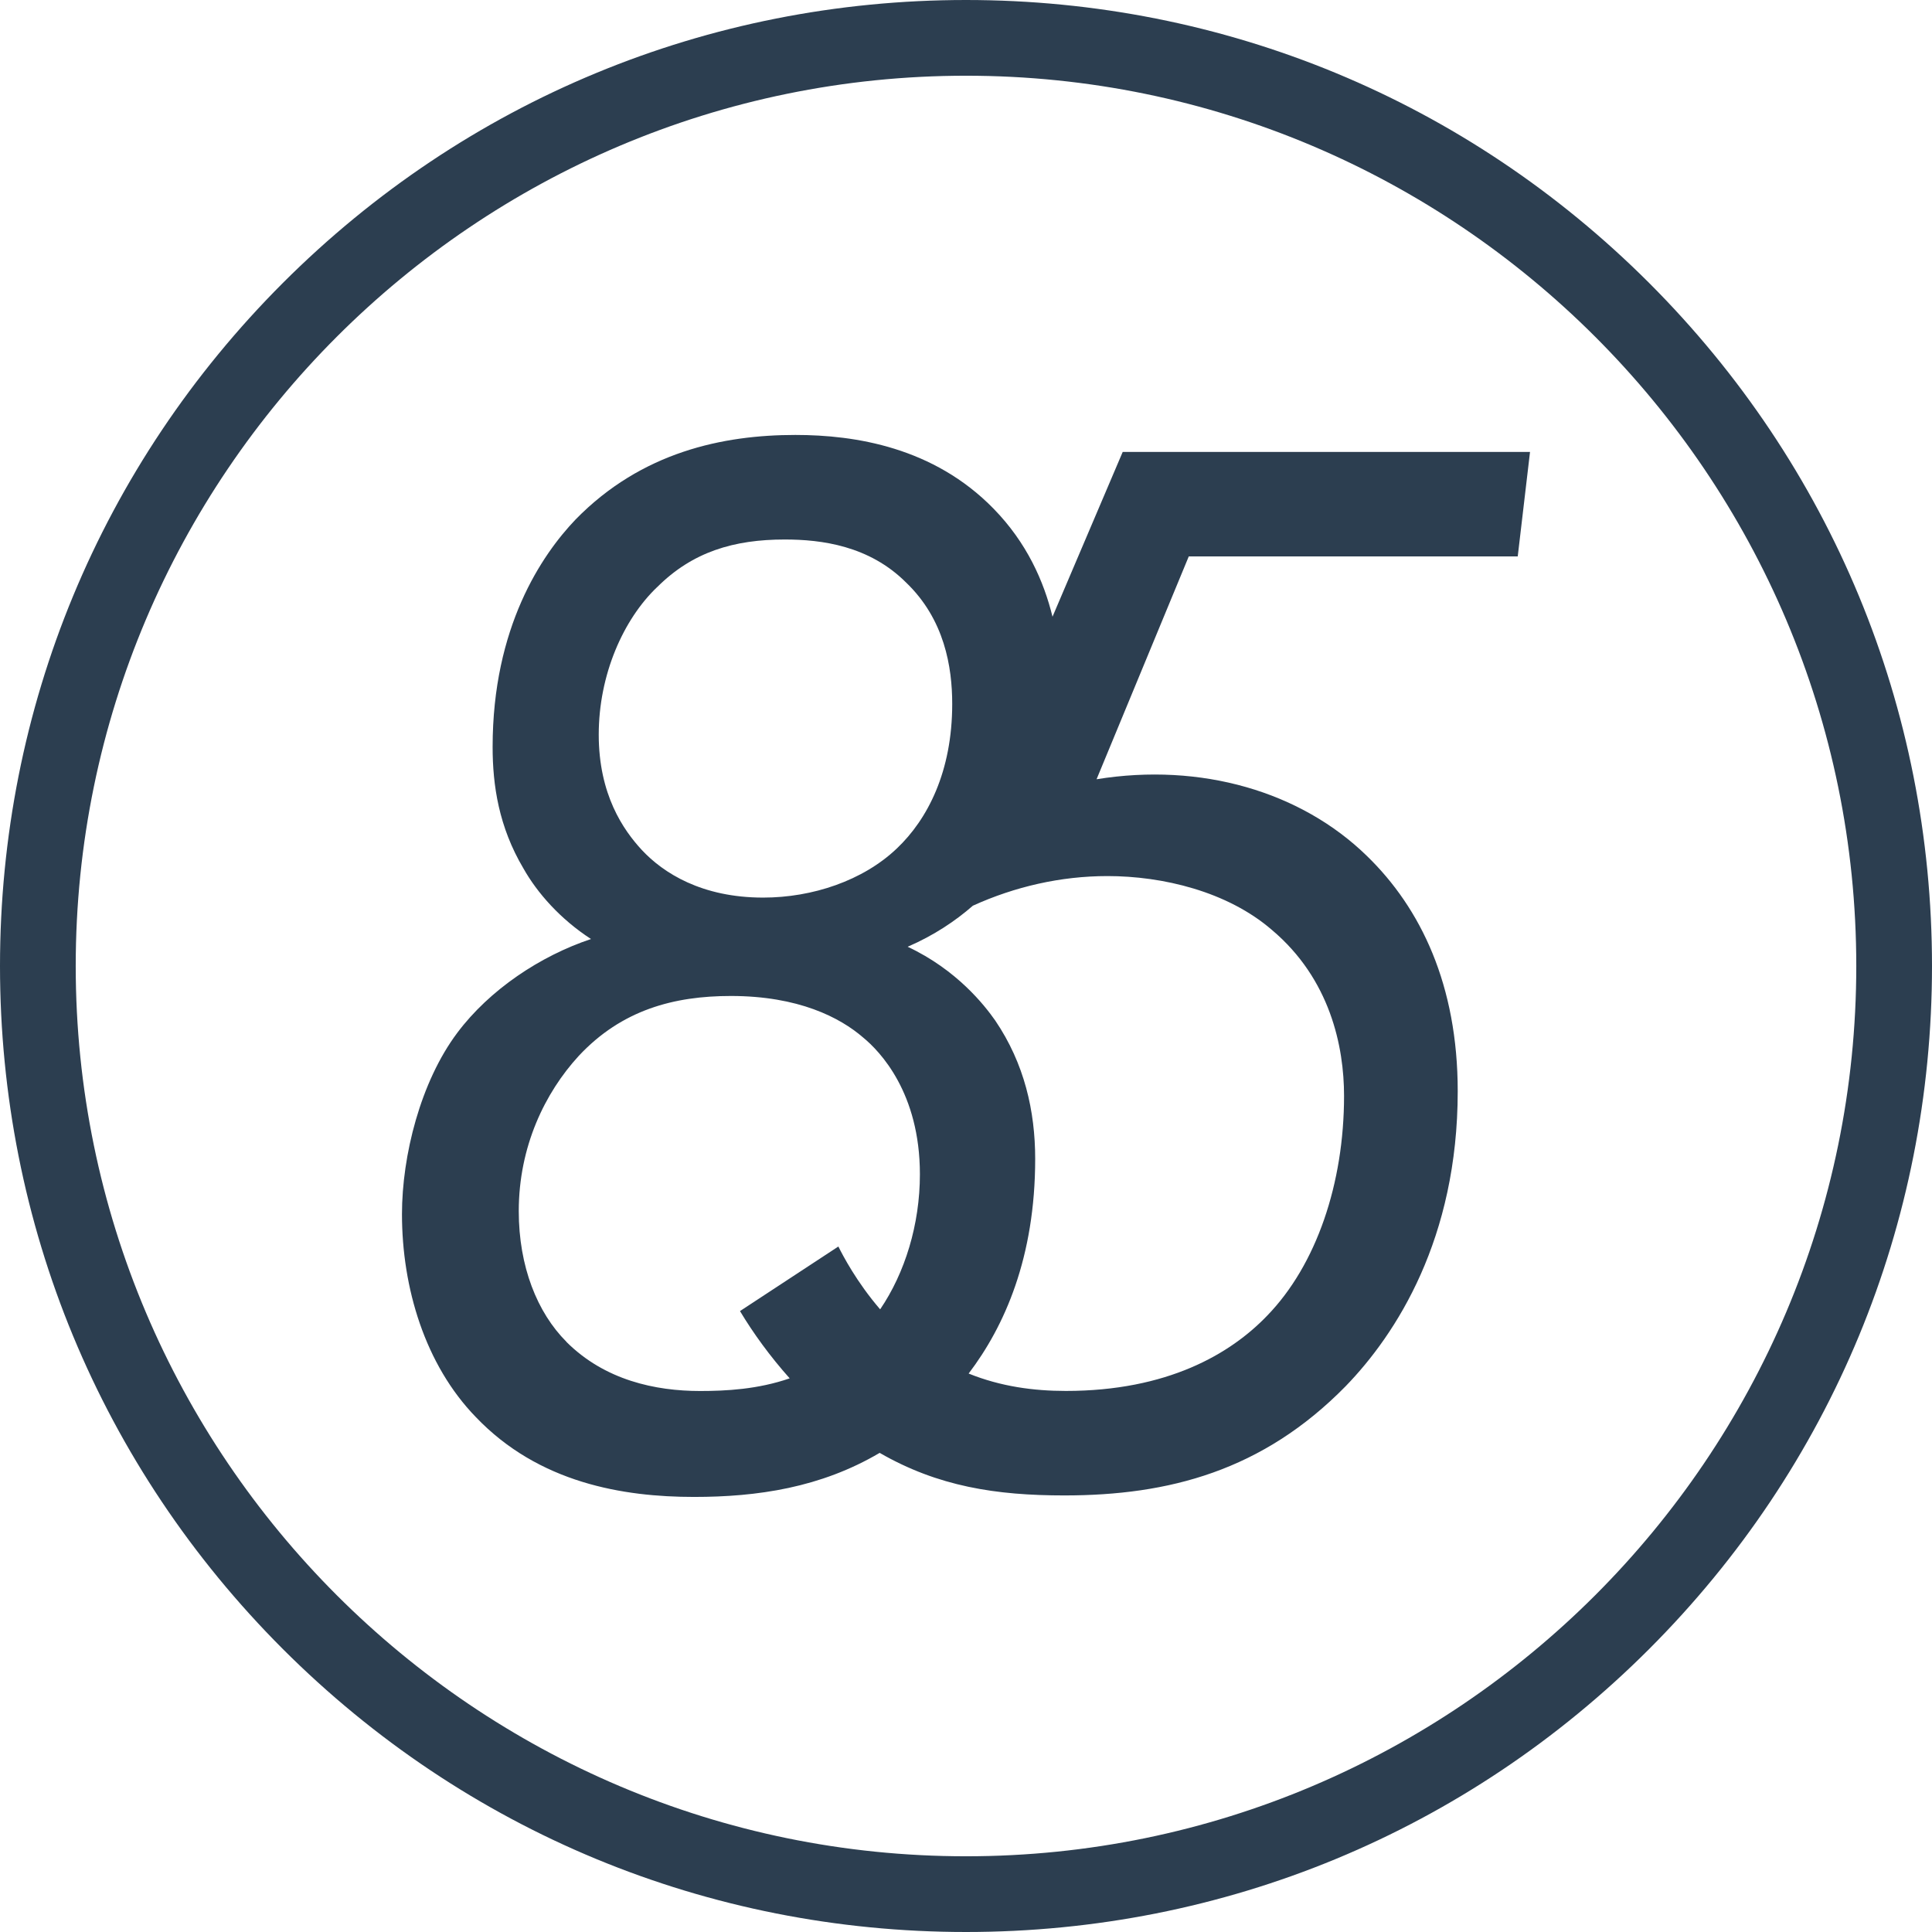
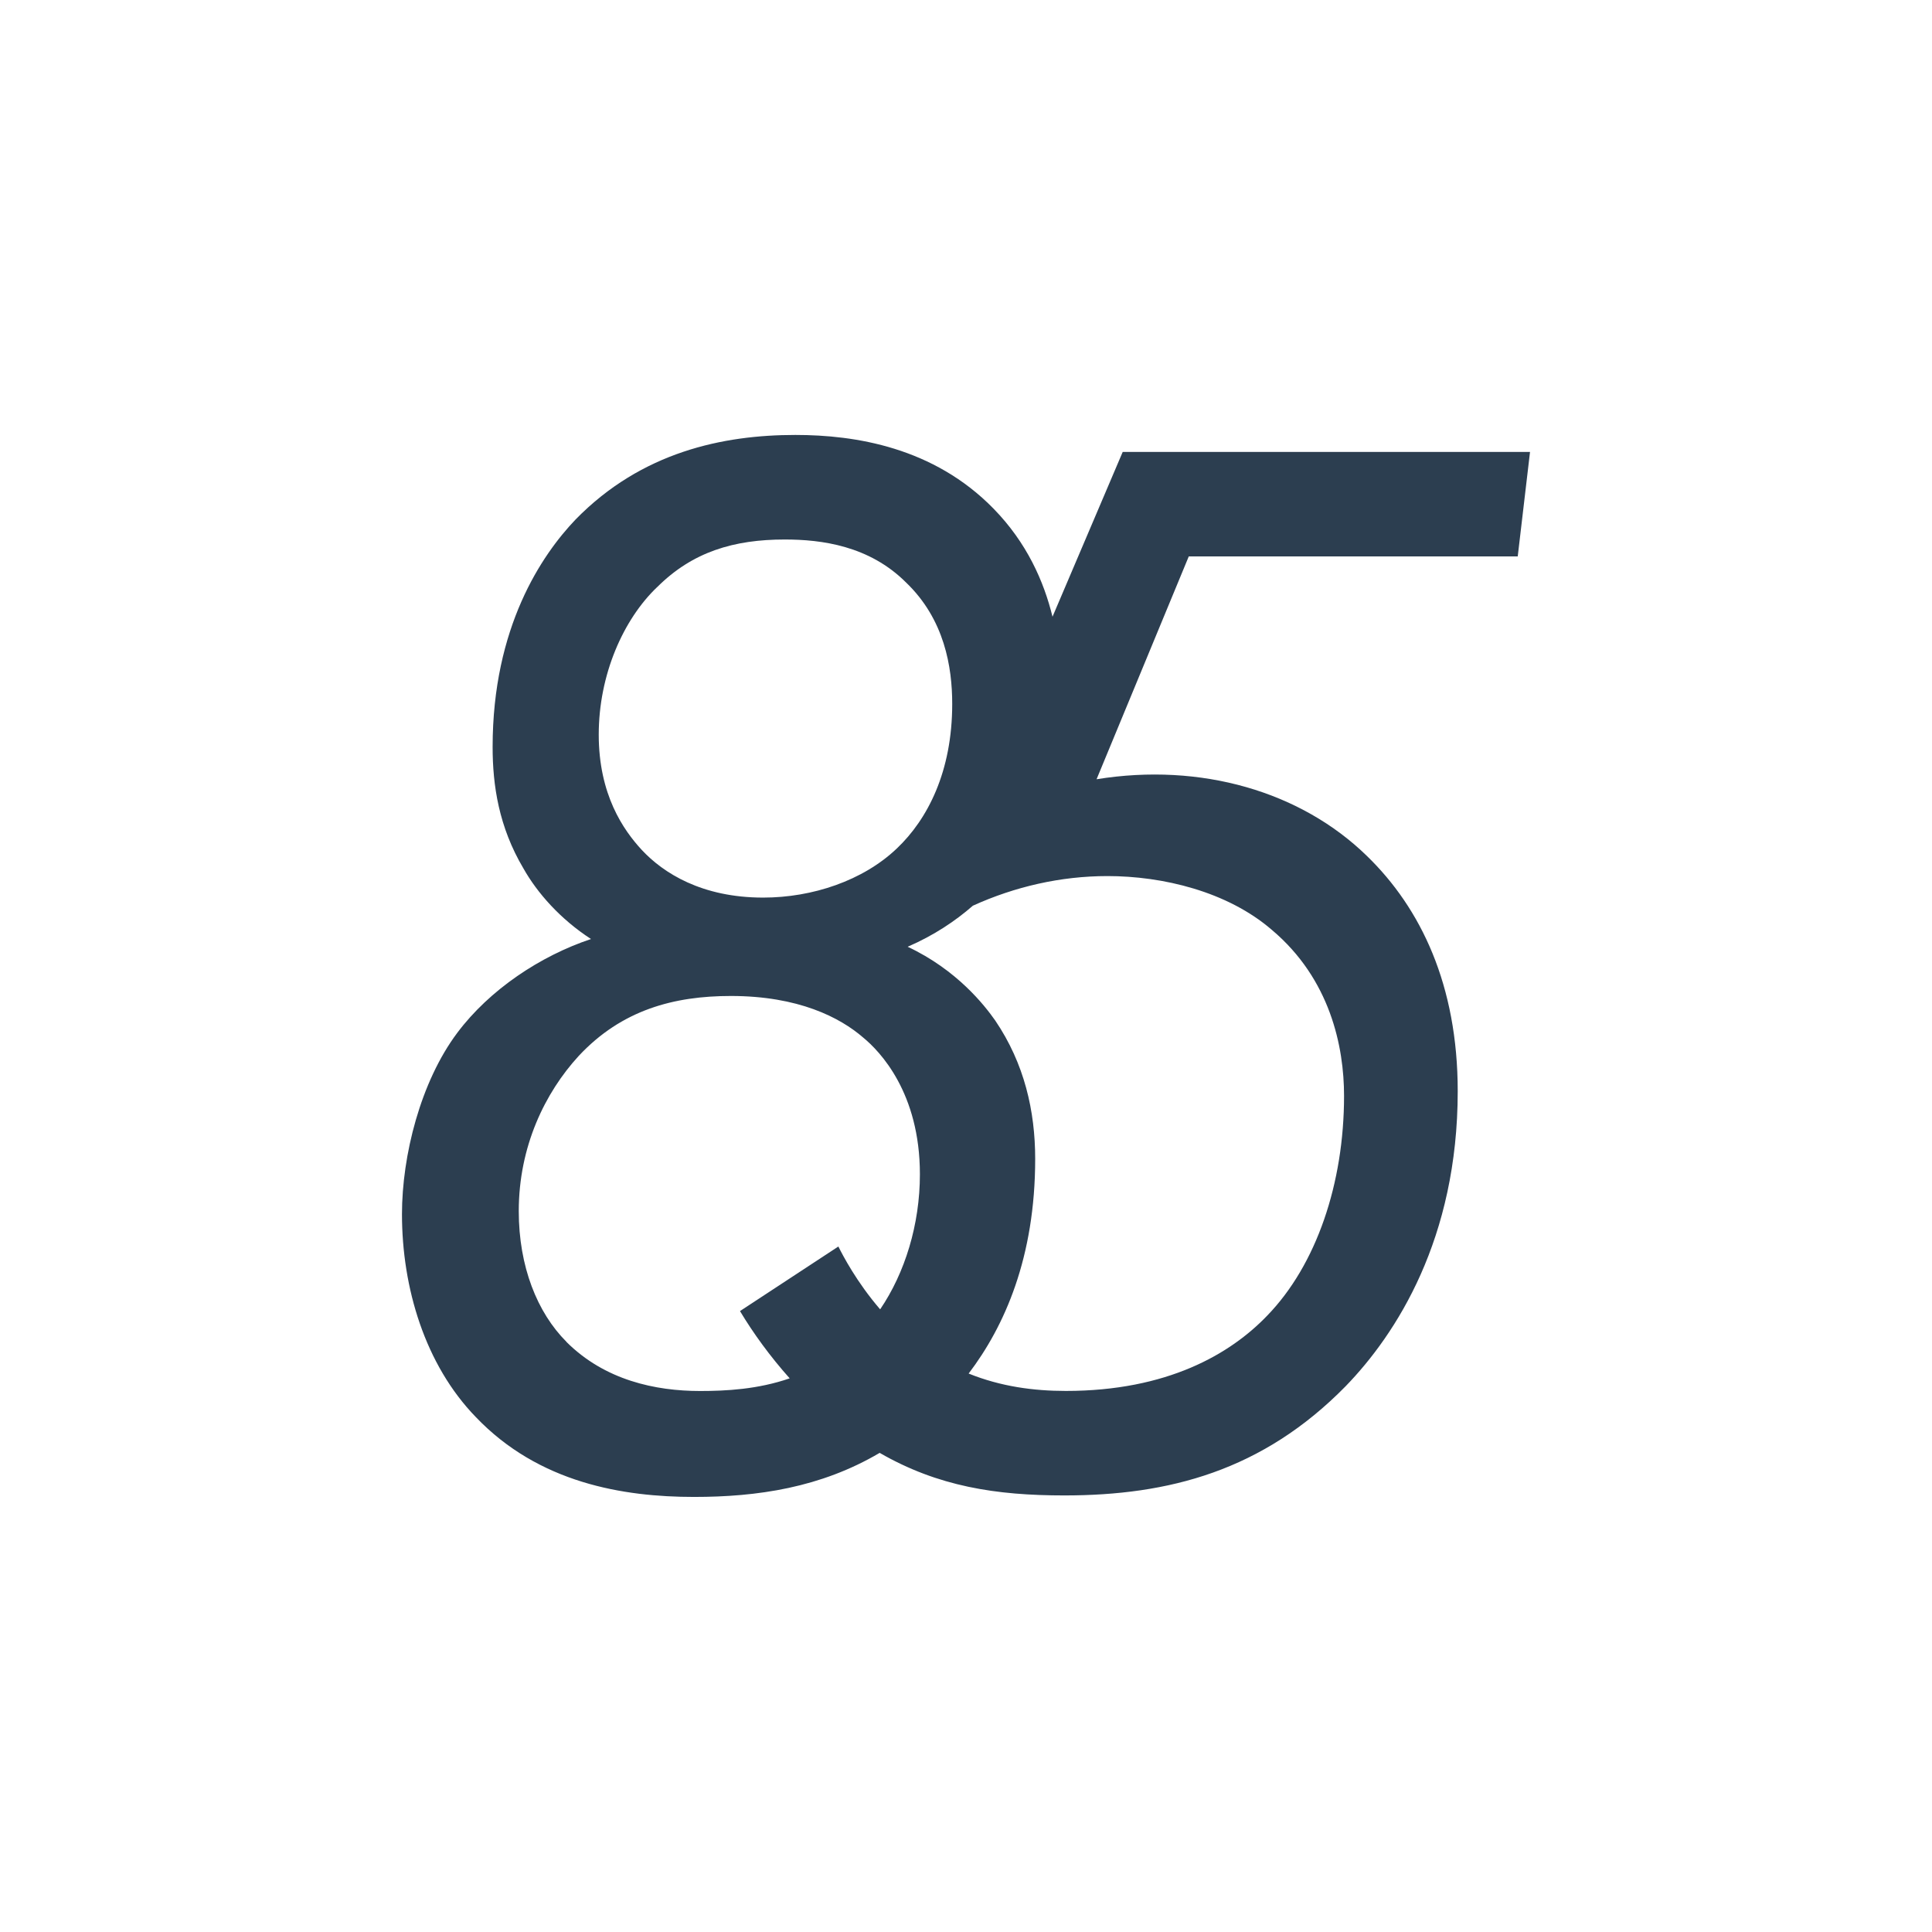
<svg xmlns="http://www.w3.org/2000/svg" viewBox="0 0 322.26 322.26" data-name="レイヤー 1" id="_レイヤー_1">
  <defs>
    <style>
      .cls-1 {
        fill: #2c3e50;
      }
    </style>
  </defs>
  <path d="M253.16,92.81l2.05-17.43h-67.94l-11.71,27.49c-1.45-5.92-4.28-12.33-9.82-18.01-10-10.25-23.07-12.31-33.07-12.31-12.05,0-25.64,2.82-36.66,14.1-5.64,5.9-13.84,17.95-13.84,37.94,0,6.41,1.03,13.33,5.13,20.25,2.31,4.1,6.15,8.46,11.28,11.79-8.46,2.82-16.92,8.46-22.3,15.64-6.15,8.2-9.23,20.51-9.23,30.25,0,12.3,3.85,25.12,12.31,33.84,10.51,11.02,24.61,13.33,36.4,13.33,10.56,0,21.12-1.54,30.97-7.35,9.73,5.61,19.42,7.1,30.8,7.1,17.43,0,33.07-4.1,46.91-18.2,8.46-8.72,18.71-24.61,18.71-49.22,0-17.69-6.15-30.51-15.12-39.22-11.02-10.77-27.69-15.64-45.12-12.82l15.38-37.17h54.86ZM109.61,97.94c5.9-5.9,12.82-7.95,21.28-7.95,6.15,0,14.1,1.03,20.25,7.18,6.41,6.15,7.69,14.1,7.69,20.25,0,11.28-4.1,19.23-9.23,24.1-5.64,5.38-14.1,8.2-22.3,8.2-10.25,0-16.66-4.1-20.25-7.95-3.08-3.33-7.18-9.23-7.18-19.23s4.1-19.23,9.74-24.61ZM94.48,223.81c-4.87-4.87-7.95-12.56-7.95-21.79,0-10.77,4.36-19.74,10-25.89,7.18-7.69,15.89-10,25.38-10,11.28,0,18.2,3.59,22.05,6.92,2.82,2.31,9.48,9.23,9.48,22.82,0,8.39-2.5,16.46-6.63,22.53-3.94-4.57-6.24-9.02-6.97-10.48l-16.41,10.77c2.22,3.7,5.03,7.57,8.29,11.22-5.33,1.84-10.62,2.11-14.95,2.11-7.43,0-15.89-1.79-22.3-8.2ZM184.71,146.13c9.23,0,20,2.56,27.43,8.97,9.74,8.2,12.05,19.48,12.05,27.69,0,14.61-4.61,28.2-12.82,36.66-6.15,6.41-16.66,12.56-33.58,12.56-5.37,0-10.84-.73-16.22-2.9,5.99-7.88,11.1-19.37,11.1-35.81,0-7.95-1.79-15.89-6.66-23.07-1.79-2.56-6.41-8.46-14.61-12.31,4.41-1.91,7.97-4.31,10.88-6.85,7-3.18,14.66-4.94,22.44-4.94Z" class="cls-1" />
-   <path d="M161.13,322.26c-43.04,0-83.5-16.76-113.94-47.19C16.76,244.63,0,204.17,0,161.13S16.76,77.63,47.19,47.19C77.63,16.76,118.09,0,161.13,0s83.5,16.76,113.94,47.19c30.43,30.43,47.19,70.9,47.19,113.94s-16.76,83.5-47.19,113.94c-30.43,30.43-70.9,47.19-113.94,47.19ZM161.13,12.63C79.25,12.63,12.63,79.25,12.63,161.13s66.62,148.5,148.5,148.5,148.5-66.62,148.5-148.5S243.01,12.63,161.13,12.63Z" class="cls-1" />
</svg>